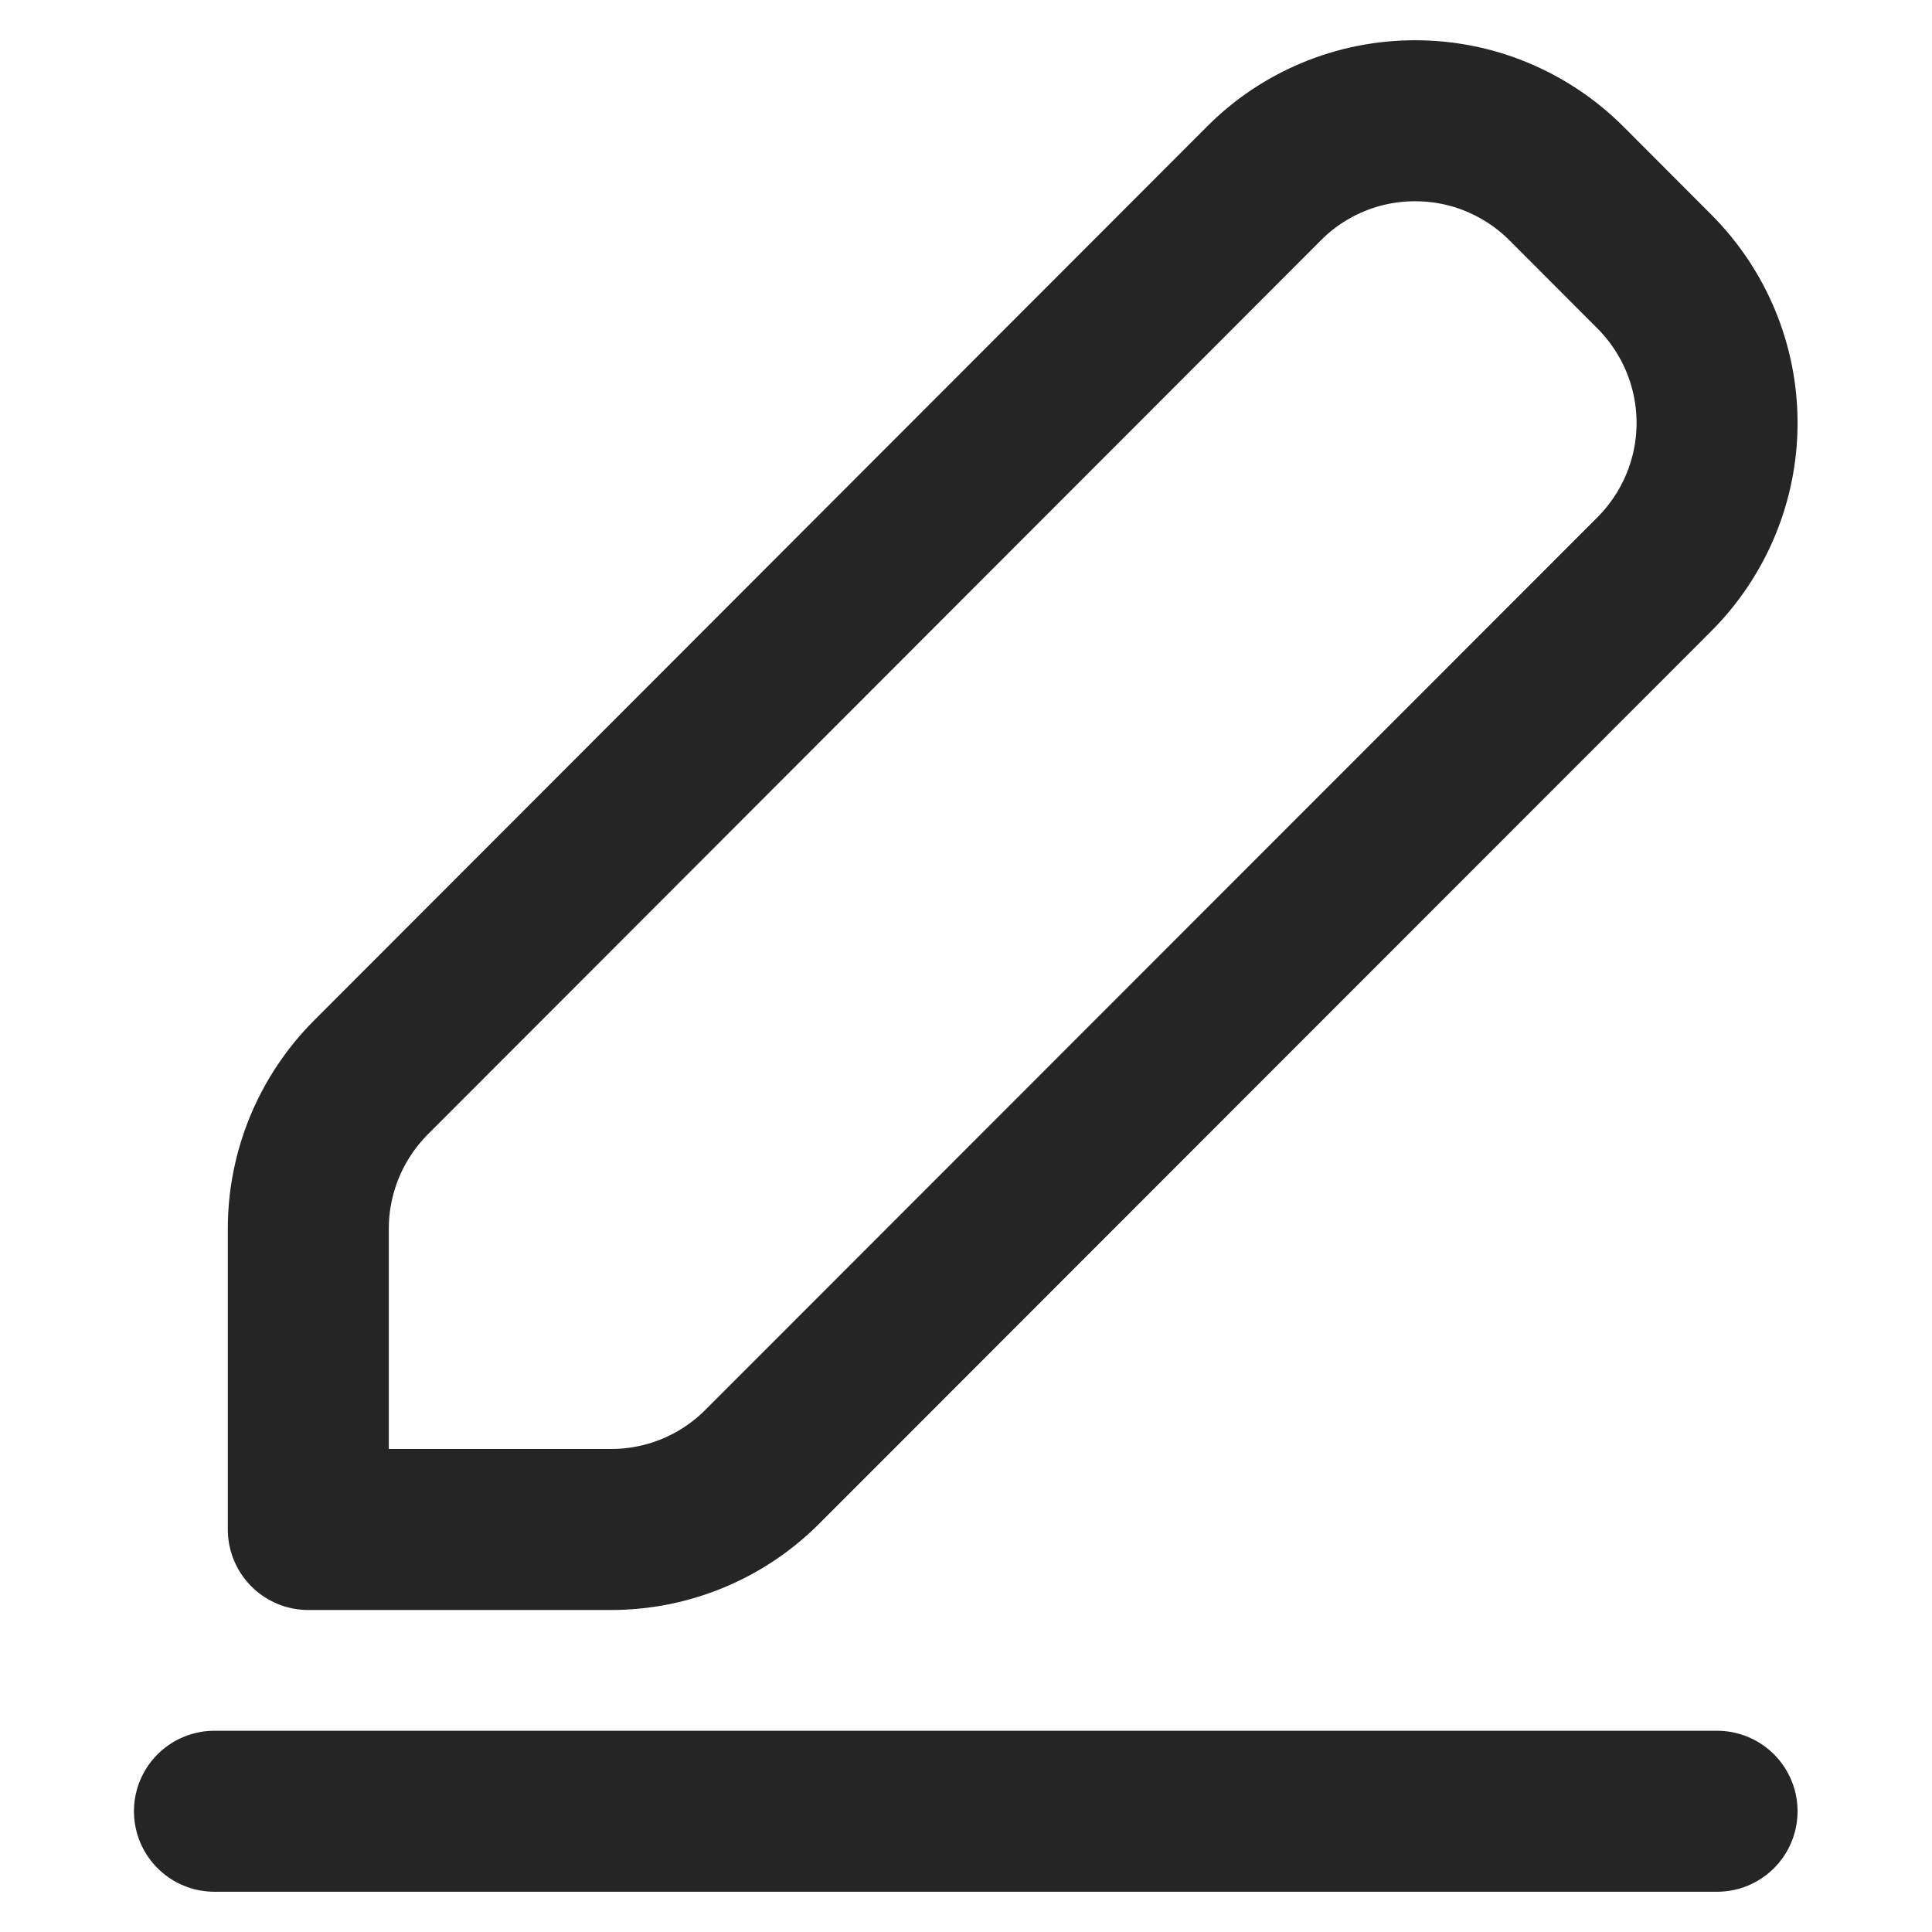
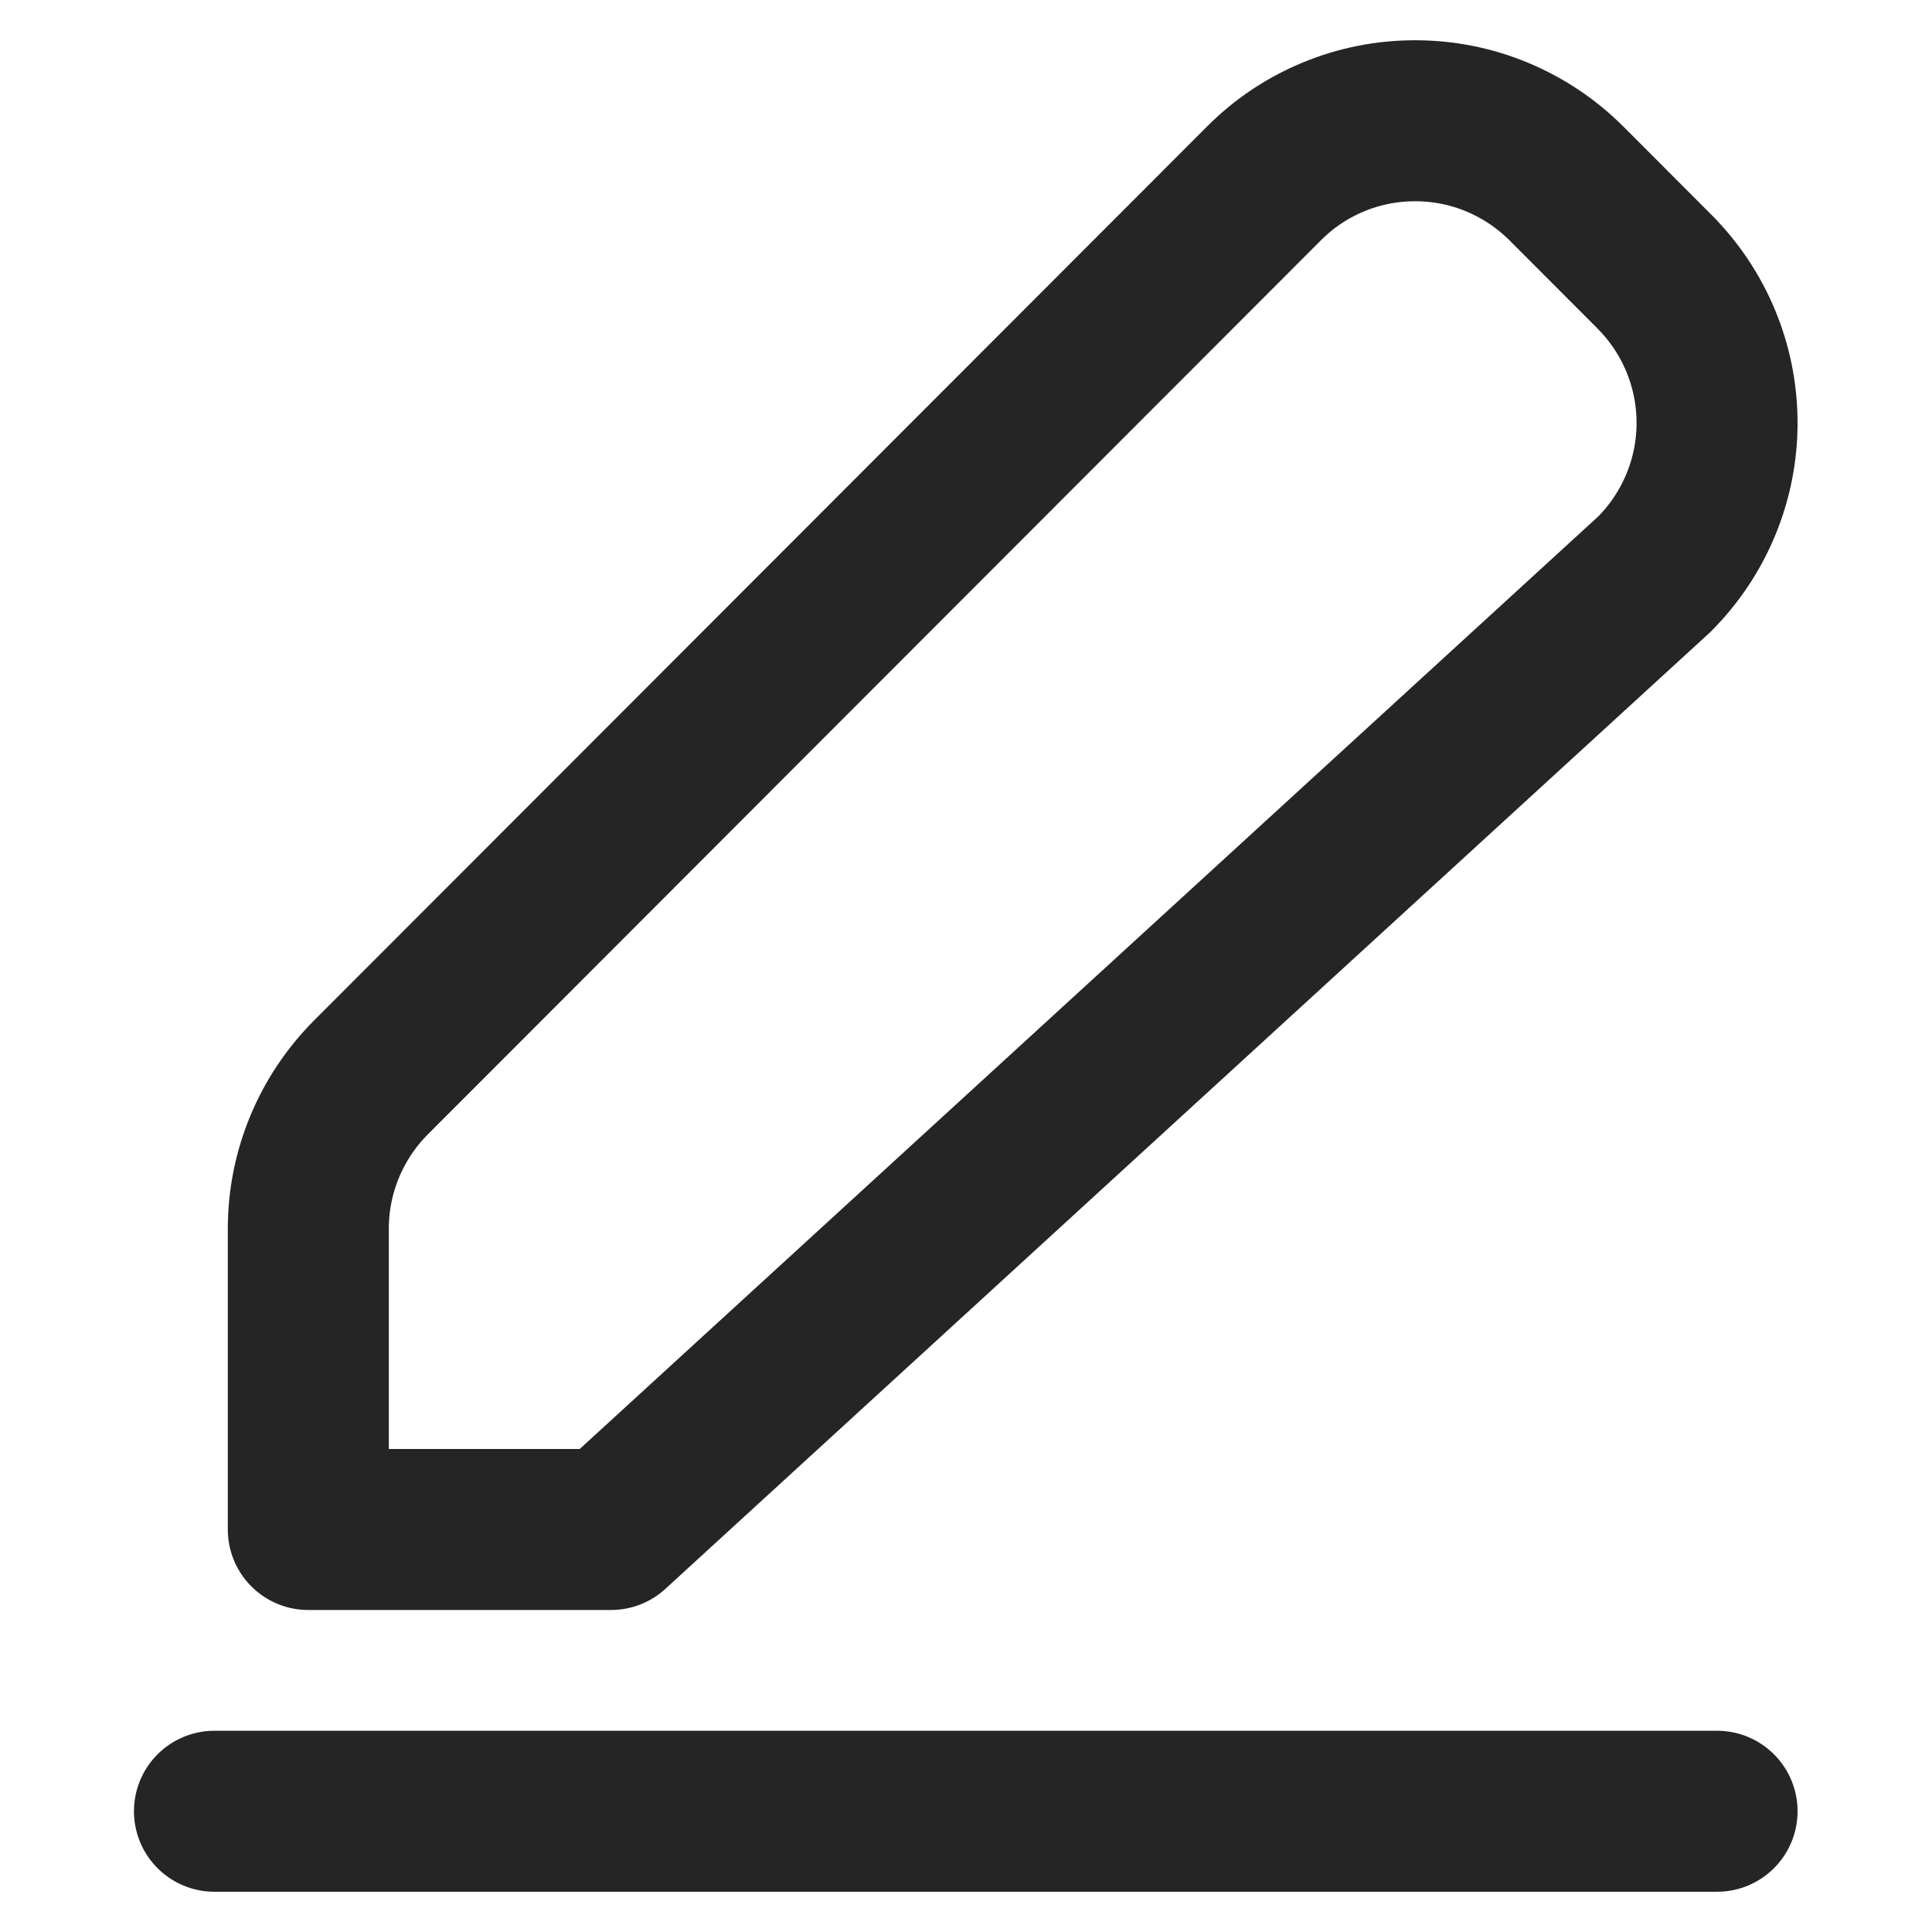
<svg xmlns="http://www.w3.org/2000/svg" width="12" height="12" viewBox="0 0 12 12" fill="none">
-   <path d="M1.332 11.25H10.665M2.304 6.692C2.055 6.942 1.915 7.279 1.915 7.632V9.5H3.795C4.148 9.5 4.486 9.36 4.735 9.11L10.276 3.566C10.525 3.316 10.665 2.979 10.665 2.627C10.665 2.274 10.525 1.937 10.276 1.687L9.729 1.139C9.606 1.016 9.459 0.918 9.298 0.851C9.137 0.784 8.964 0.75 8.789 0.75C8.615 0.75 8.442 0.784 8.281 0.851C8.119 0.918 7.973 1.016 7.85 1.14L2.304 6.692Z" stroke="#252525" stroke-linecap="round" stroke-linejoin="round" />
+   <path d="M1.332 11.25H10.665M2.304 6.692C2.055 6.942 1.915 7.279 1.915 7.632V9.5H3.795L10.276 3.566C10.525 3.316 10.665 2.979 10.665 2.627C10.665 2.274 10.525 1.937 10.276 1.687L9.729 1.139C9.606 1.016 9.459 0.918 9.298 0.851C9.137 0.784 8.964 0.75 8.789 0.75C8.615 0.75 8.442 0.784 8.281 0.851C8.119 0.918 7.973 1.016 7.85 1.14L2.304 6.692Z" stroke="#252525" stroke-linecap="round" stroke-linejoin="round" />
</svg>